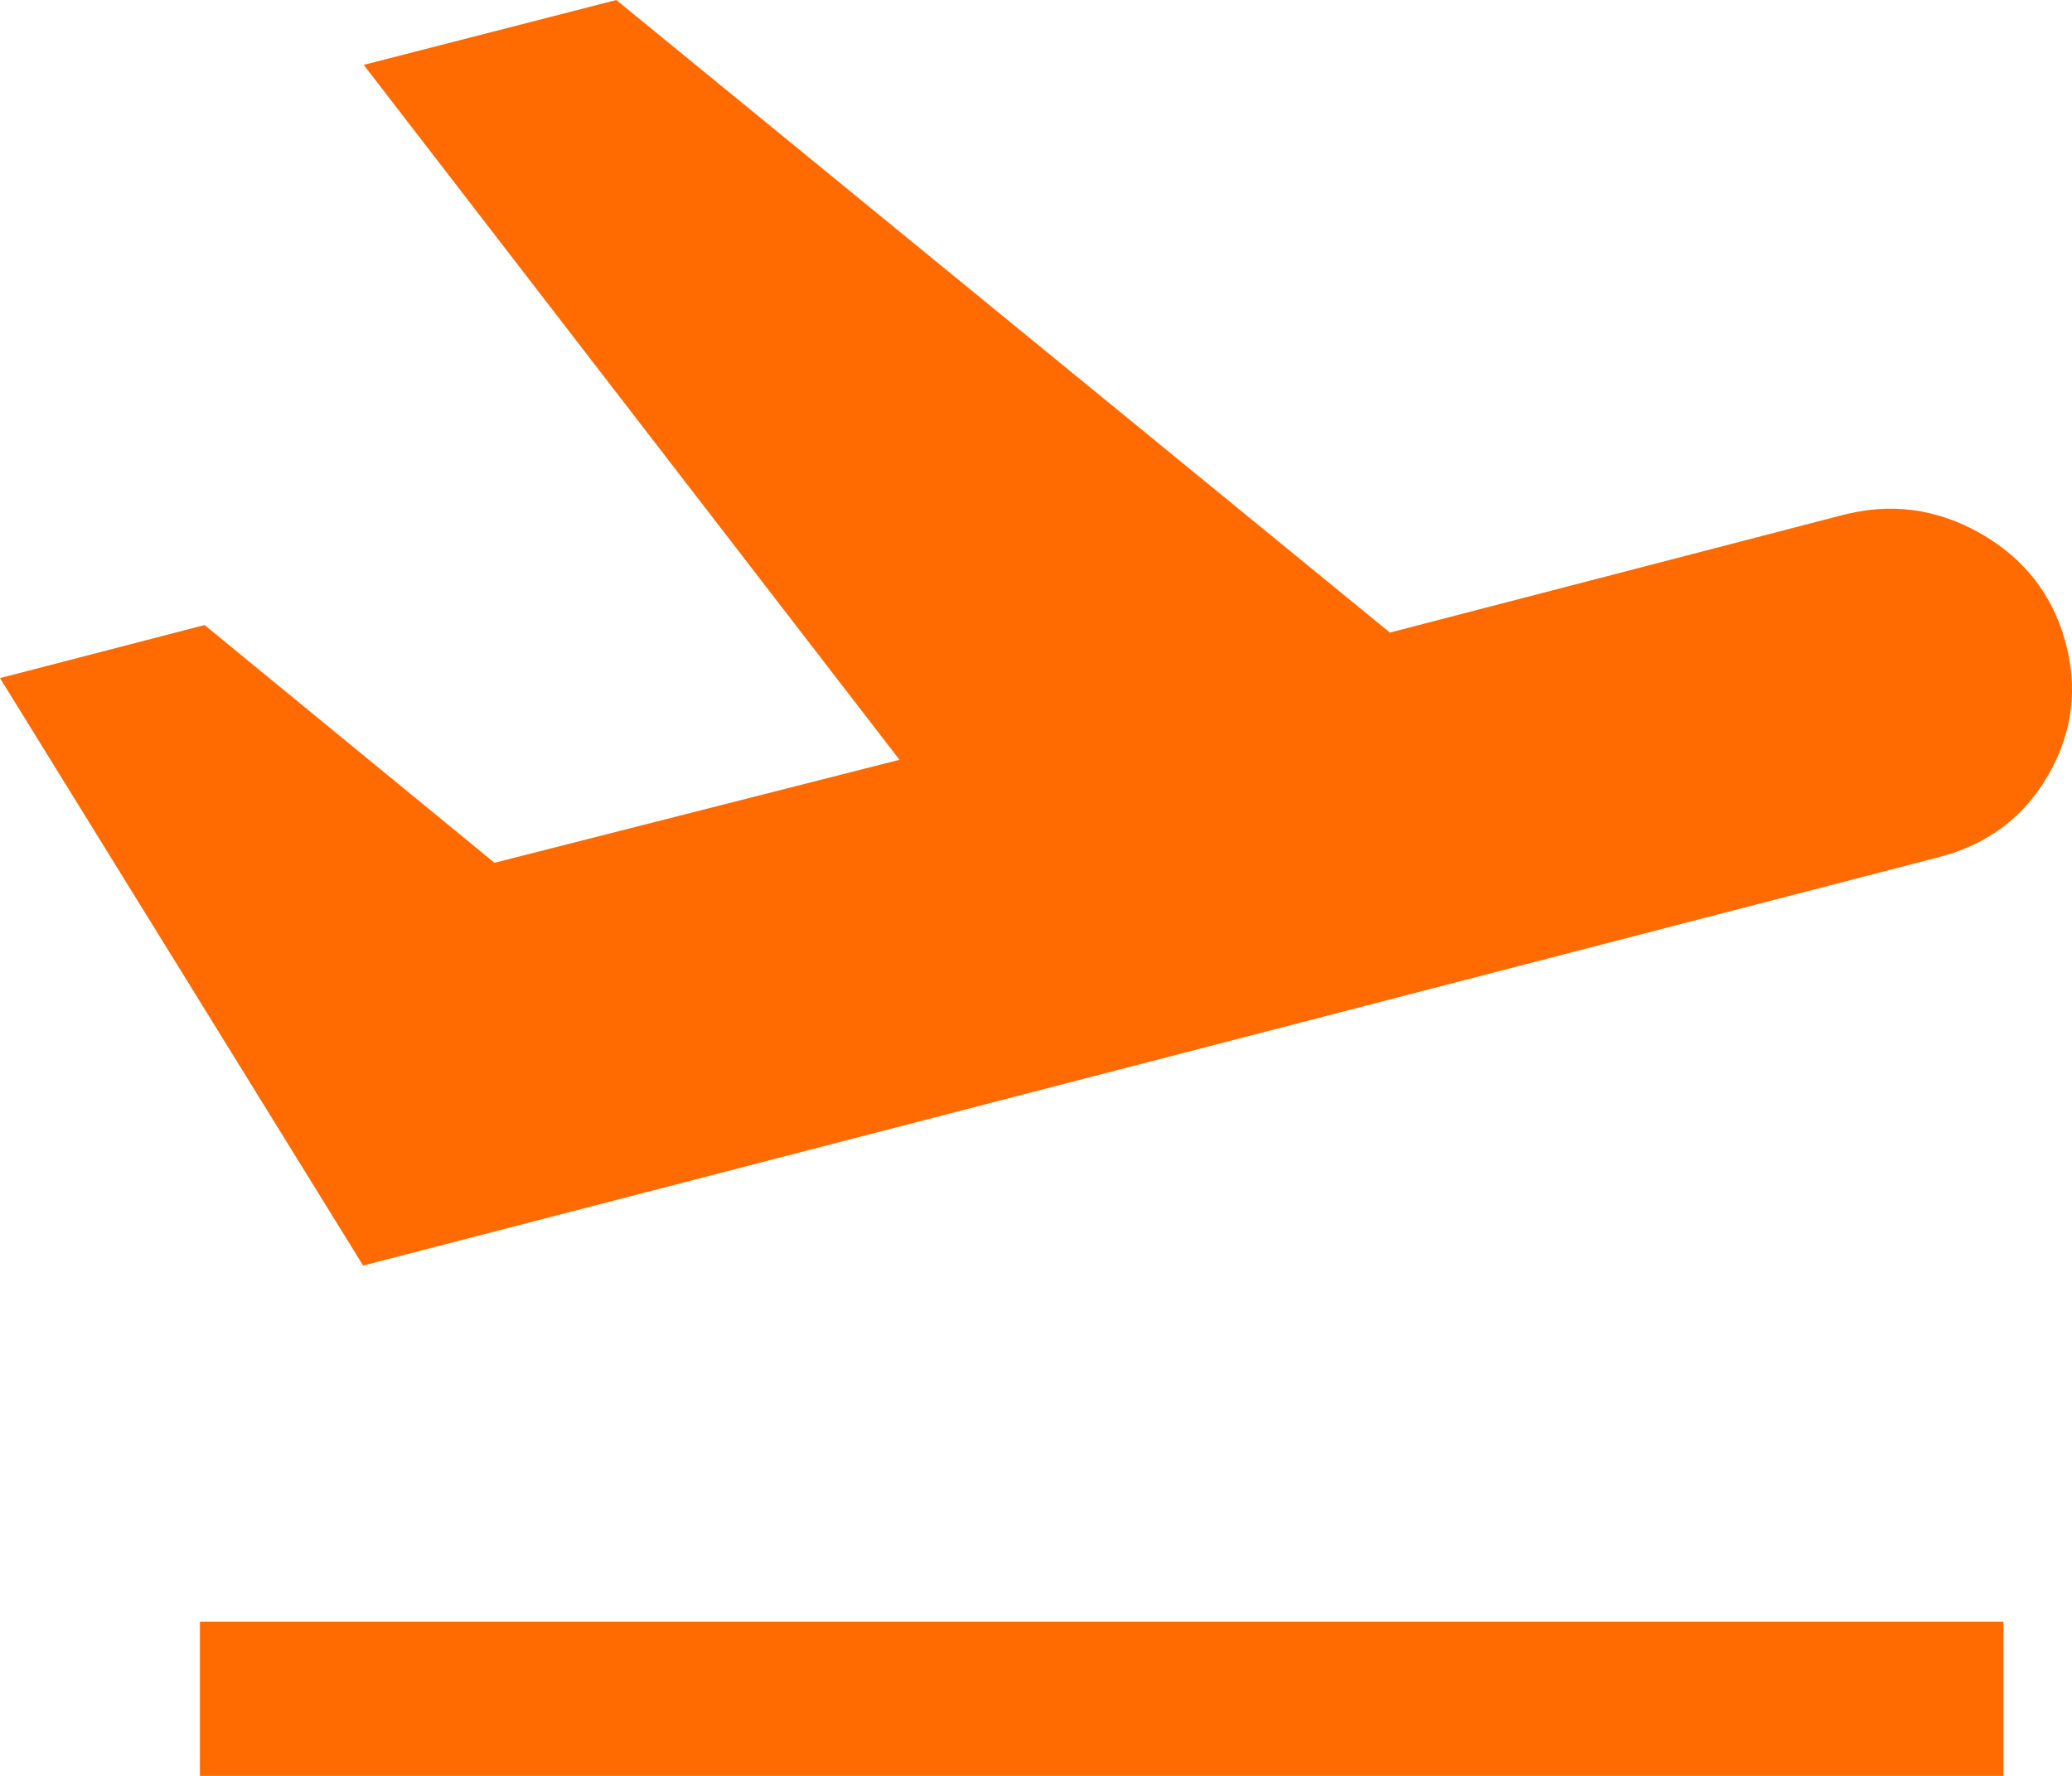
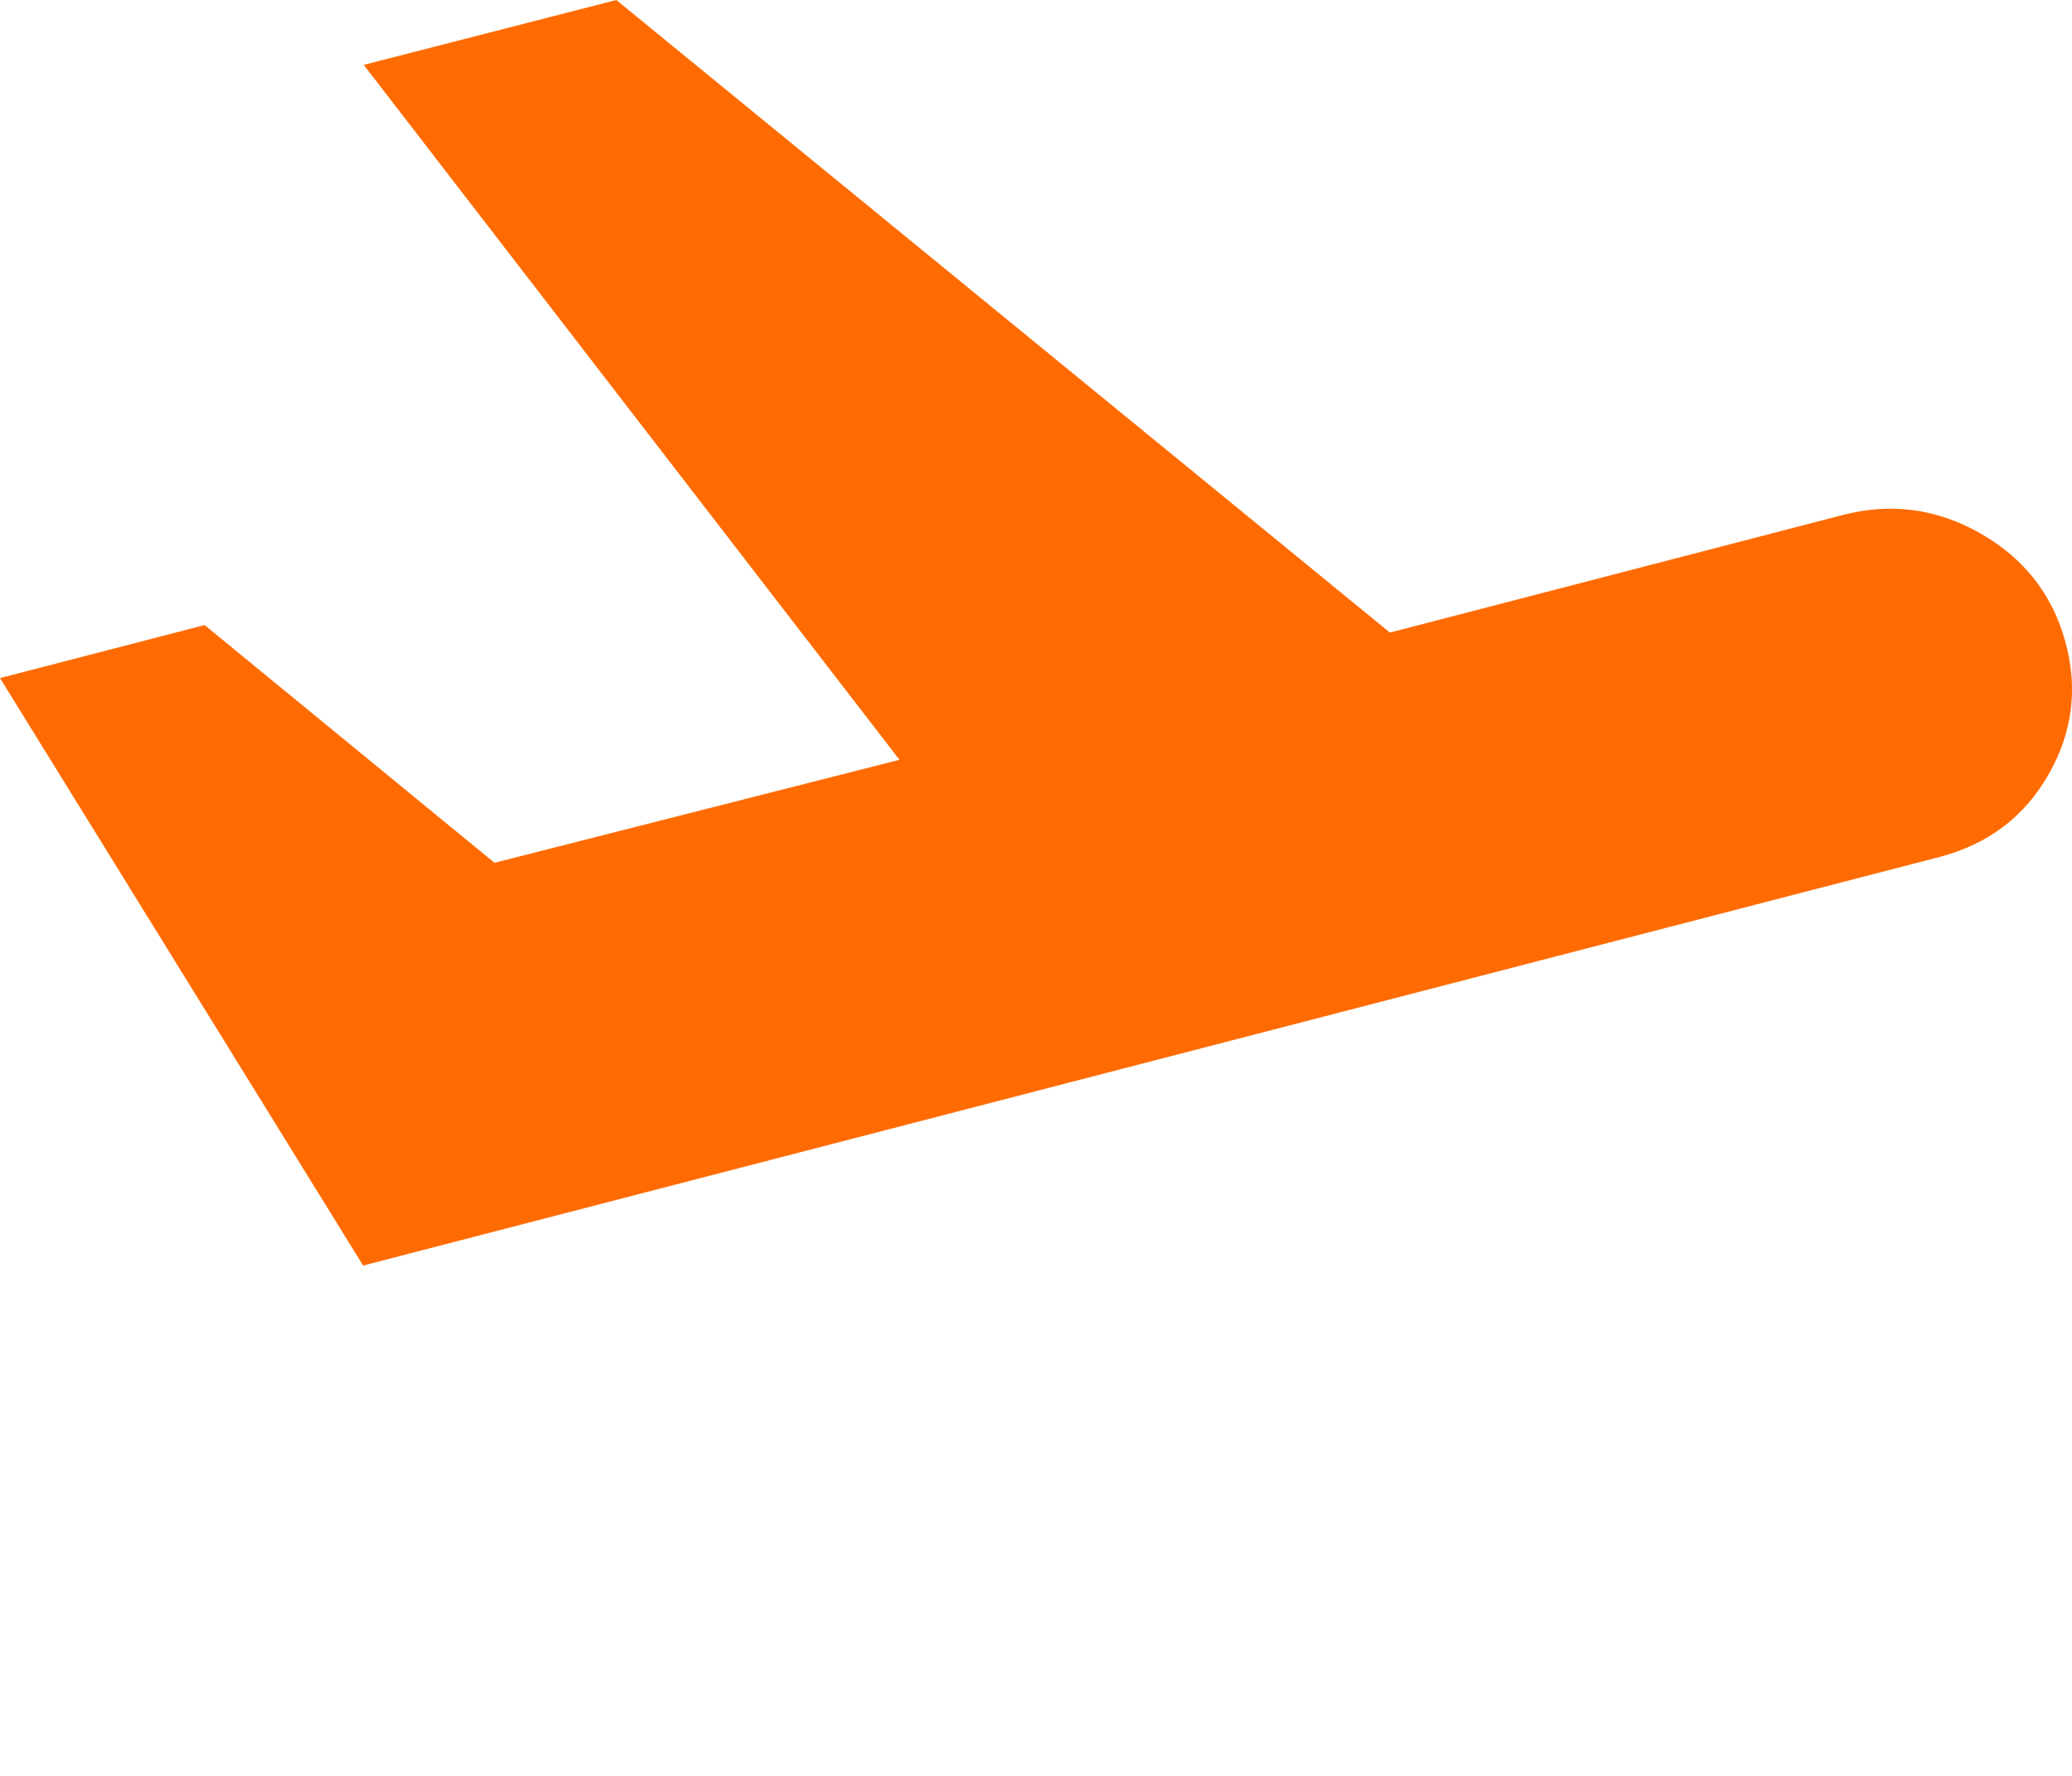
<svg xmlns="http://www.w3.org/2000/svg" width="35" height="30" viewBox="0 0 35 30" fill="none">
-   <path d="M3.377 30V27.394H33.841V30H3.377ZM6.134 21.379L0 11.455L3.456 10.559L8.353 14.575L15.194 12.835L6.144 1.096L10.411 0L23.478 10.686L31.112 8.704C31.93 8.488 32.706 8.589 33.443 9.005C34.179 9.422 34.659 10.027 34.882 10.82C35.105 11.613 35.013 12.366 34.606 13.08C34.199 13.794 33.587 14.259 32.769 14.475L6.134 21.379Z" fill="#FF6B00" />
+   <path d="M3.377 30H33.841V30H3.377ZM6.134 21.379L0 11.455L3.456 10.559L8.353 14.575L15.194 12.835L6.144 1.096L10.411 0L23.478 10.686L31.112 8.704C31.93 8.488 32.706 8.589 33.443 9.005C34.179 9.422 34.659 10.027 34.882 10.82C35.105 11.613 35.013 12.366 34.606 13.08C34.199 13.794 33.587 14.259 32.769 14.475L6.134 21.379Z" fill="#FF6B00" />
</svg>